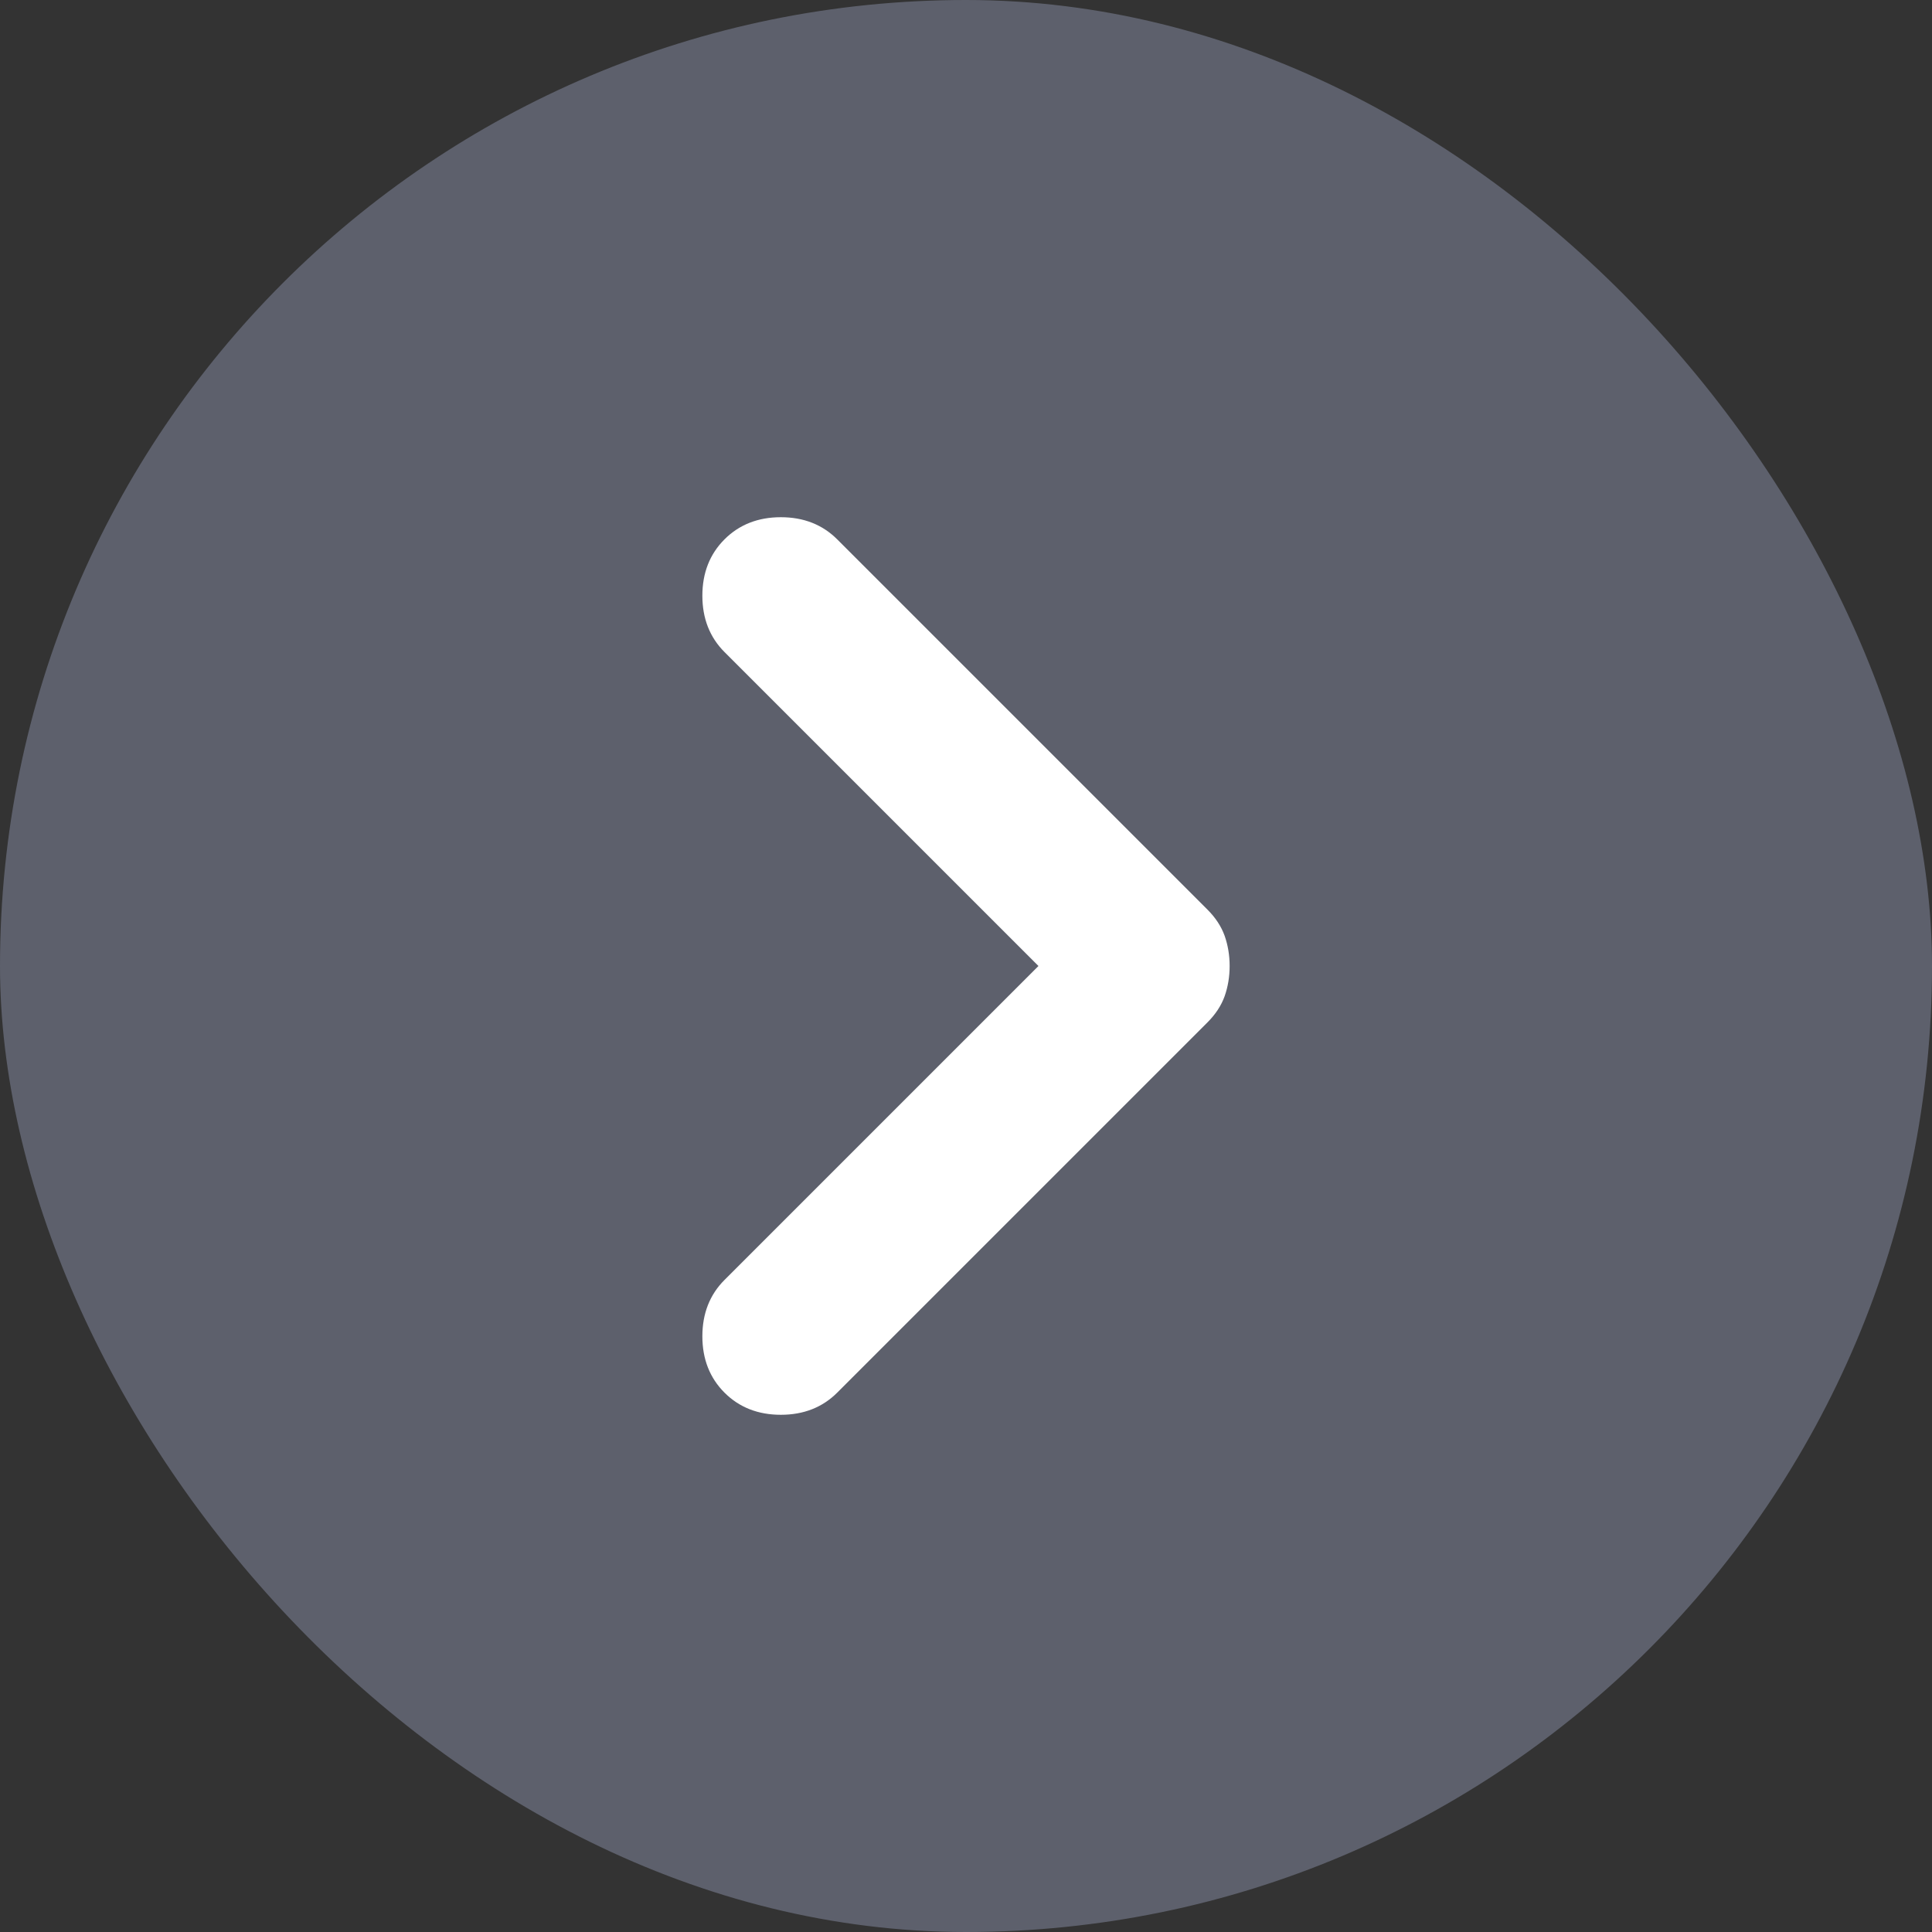
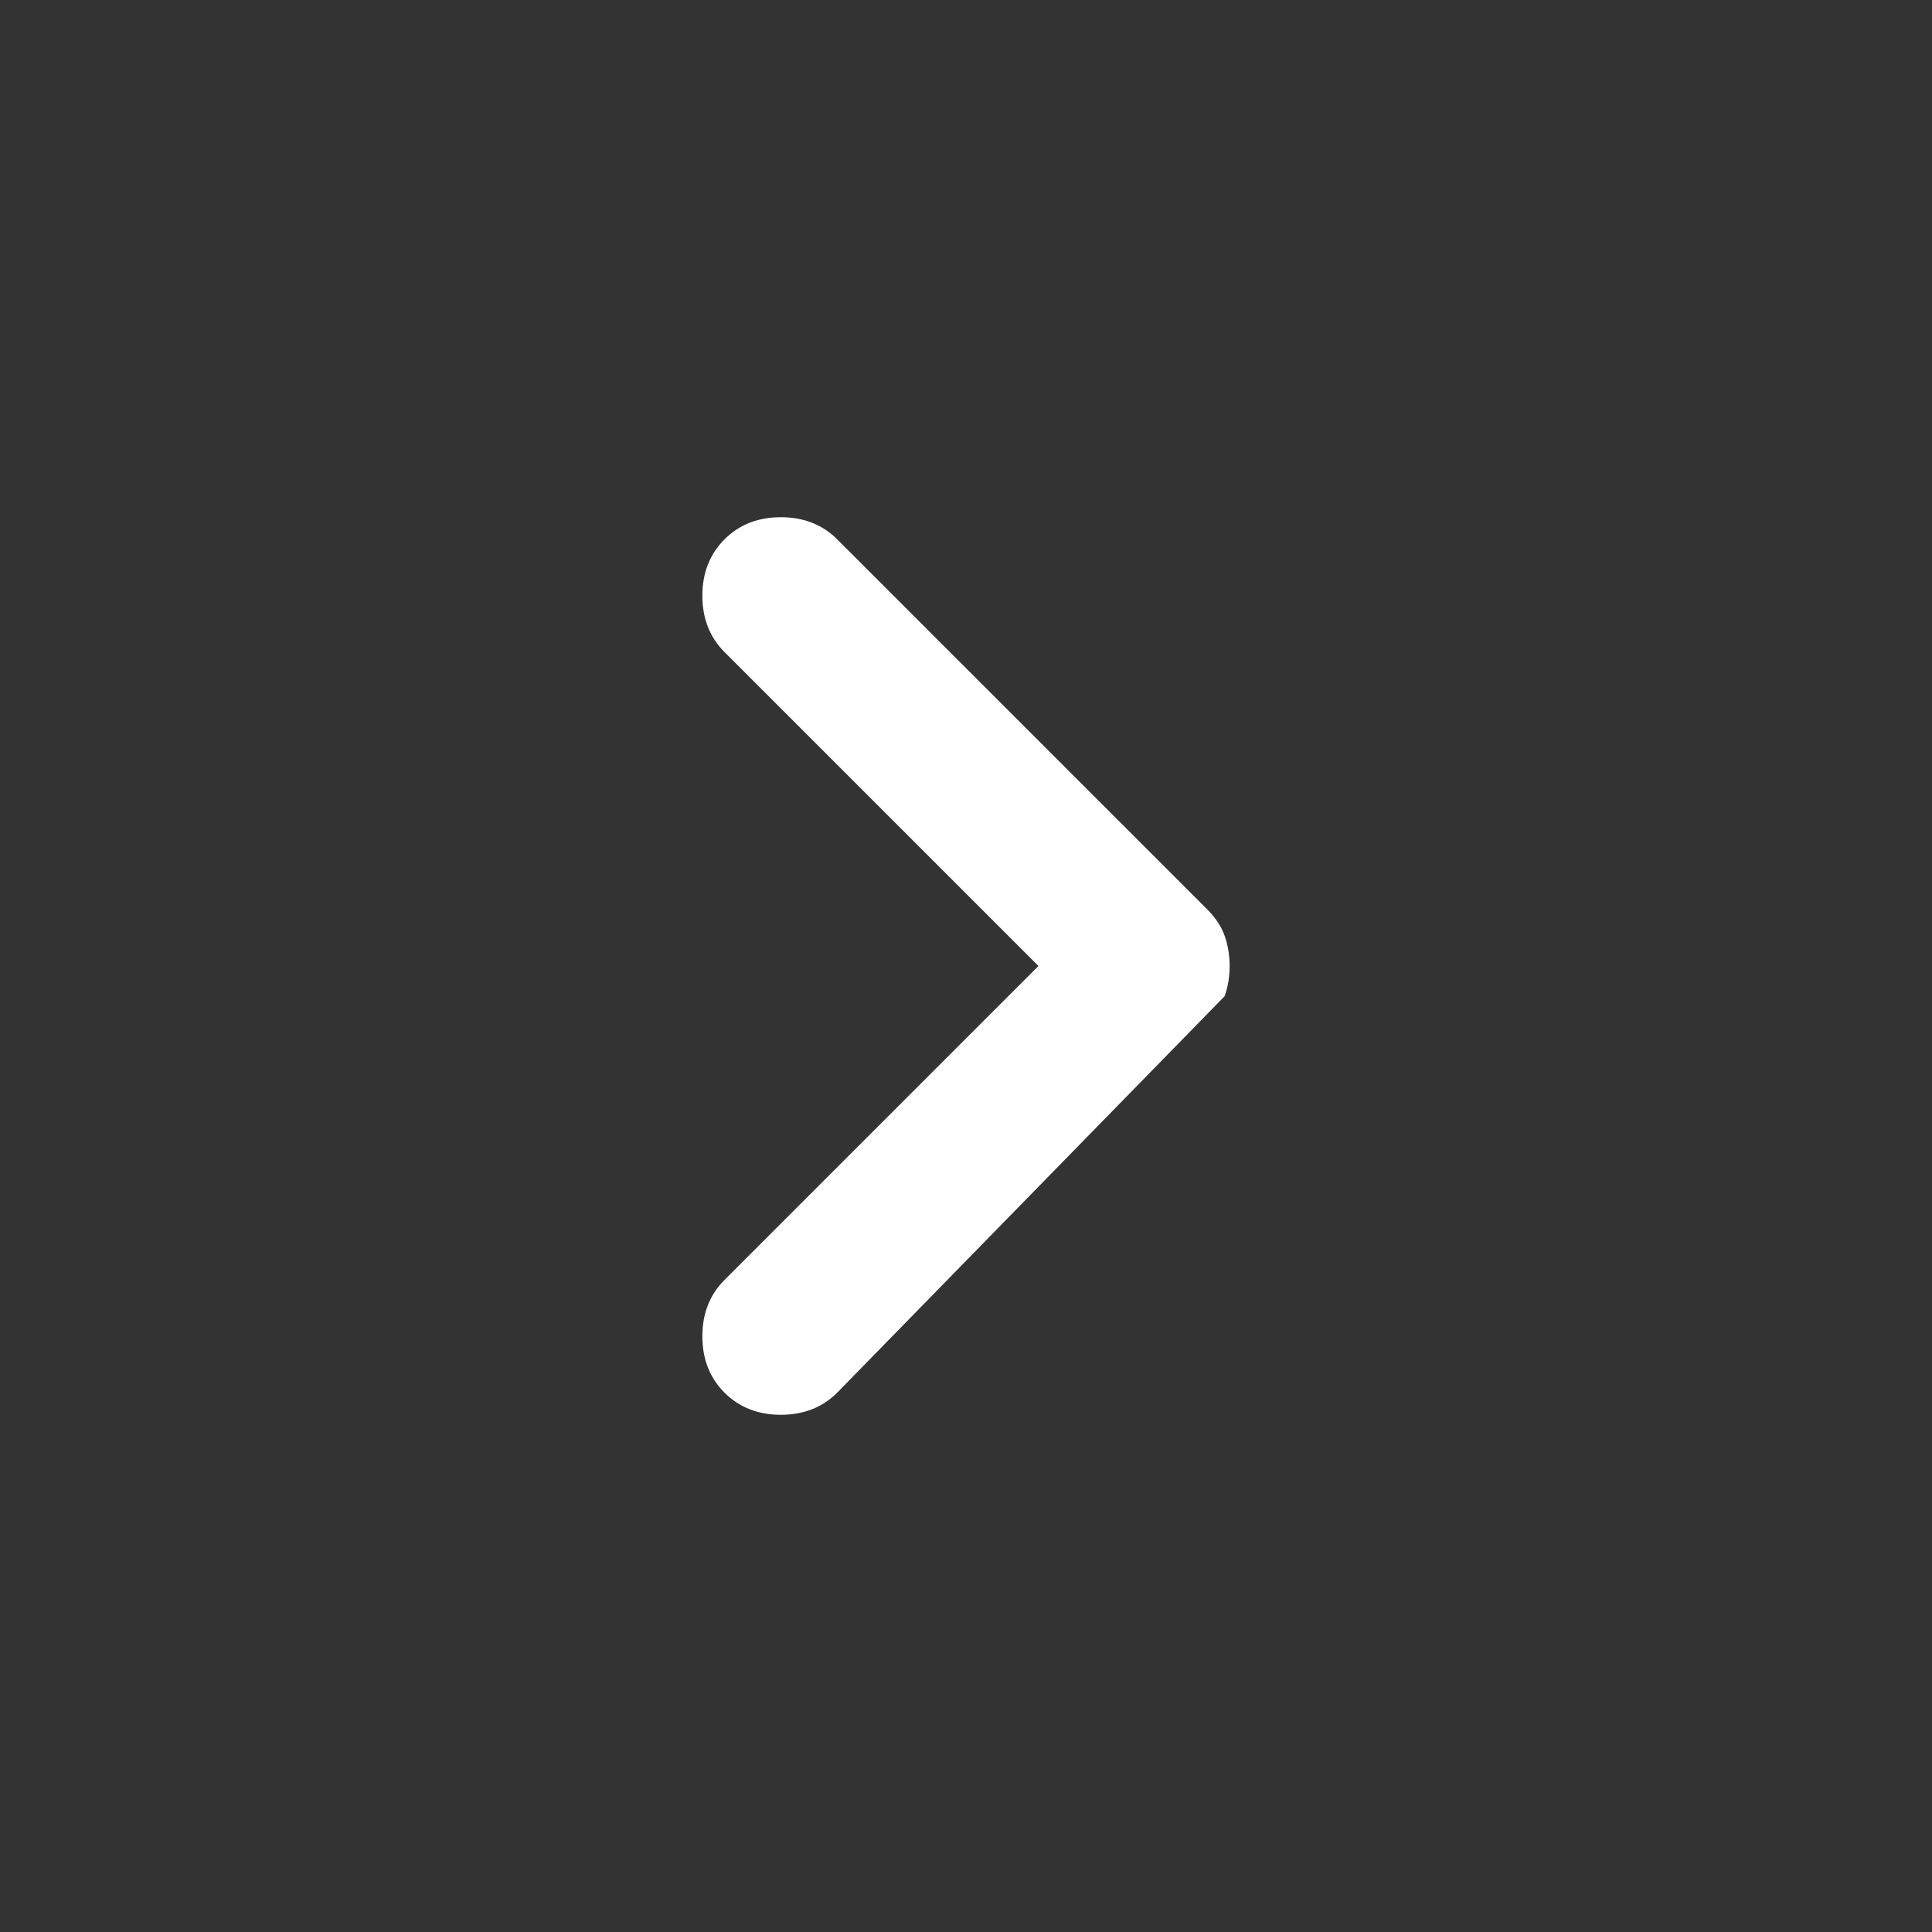
<svg xmlns="http://www.w3.org/2000/svg" width="24" height="24" viewBox="0 0 24 24" fill="none">
  <rect x="0" y="0" width="24" height="24" fill="#333333" stroke="none" />
-   <rect width="24" height="24" rx="12" fill="#5D606C" />
-   <path d="M12.9 12L9 8.1C8.817 7.917 8.725 7.683 8.725 7.4C8.725 7.117 8.817 6.883 9 6.7C9.183 6.517 9.417 6.425 9.7 6.425C9.983 6.425 10.217 6.517 10.4 6.7L15 11.3C15.1 11.4 15.171 11.508 15.213 11.625C15.254 11.742 15.275 11.867 15.275 12C15.275 12.133 15.254 12.258 15.213 12.375C15.171 12.492 15.1 12.6 15 12.7L10.4 17.3C10.217 17.483 9.983 17.575 9.7 17.575C9.417 17.575 9.183 17.483 9 17.3C8.817 17.117 8.725 16.883 8.725 16.6C8.725 16.317 8.817 16.083 9 15.9L12.9 12Z" fill="white" />
+   <path d="M12.9 12L9 8.1C8.817 7.917 8.725 7.683 8.725 7.4C8.725 7.117 8.817 6.883 9 6.7C9.183 6.517 9.417 6.425 9.7 6.425C9.983 6.425 10.217 6.517 10.4 6.7L15 11.3C15.1 11.4 15.171 11.508 15.213 11.625C15.254 11.742 15.275 11.867 15.275 12C15.275 12.133 15.254 12.258 15.213 12.375L10.4 17.3C10.217 17.483 9.983 17.575 9.7 17.575C9.417 17.575 9.183 17.483 9 17.3C8.817 17.117 8.725 16.883 8.725 16.6C8.725 16.317 8.817 16.083 9 15.9L12.9 12Z" fill="white" />
</svg>